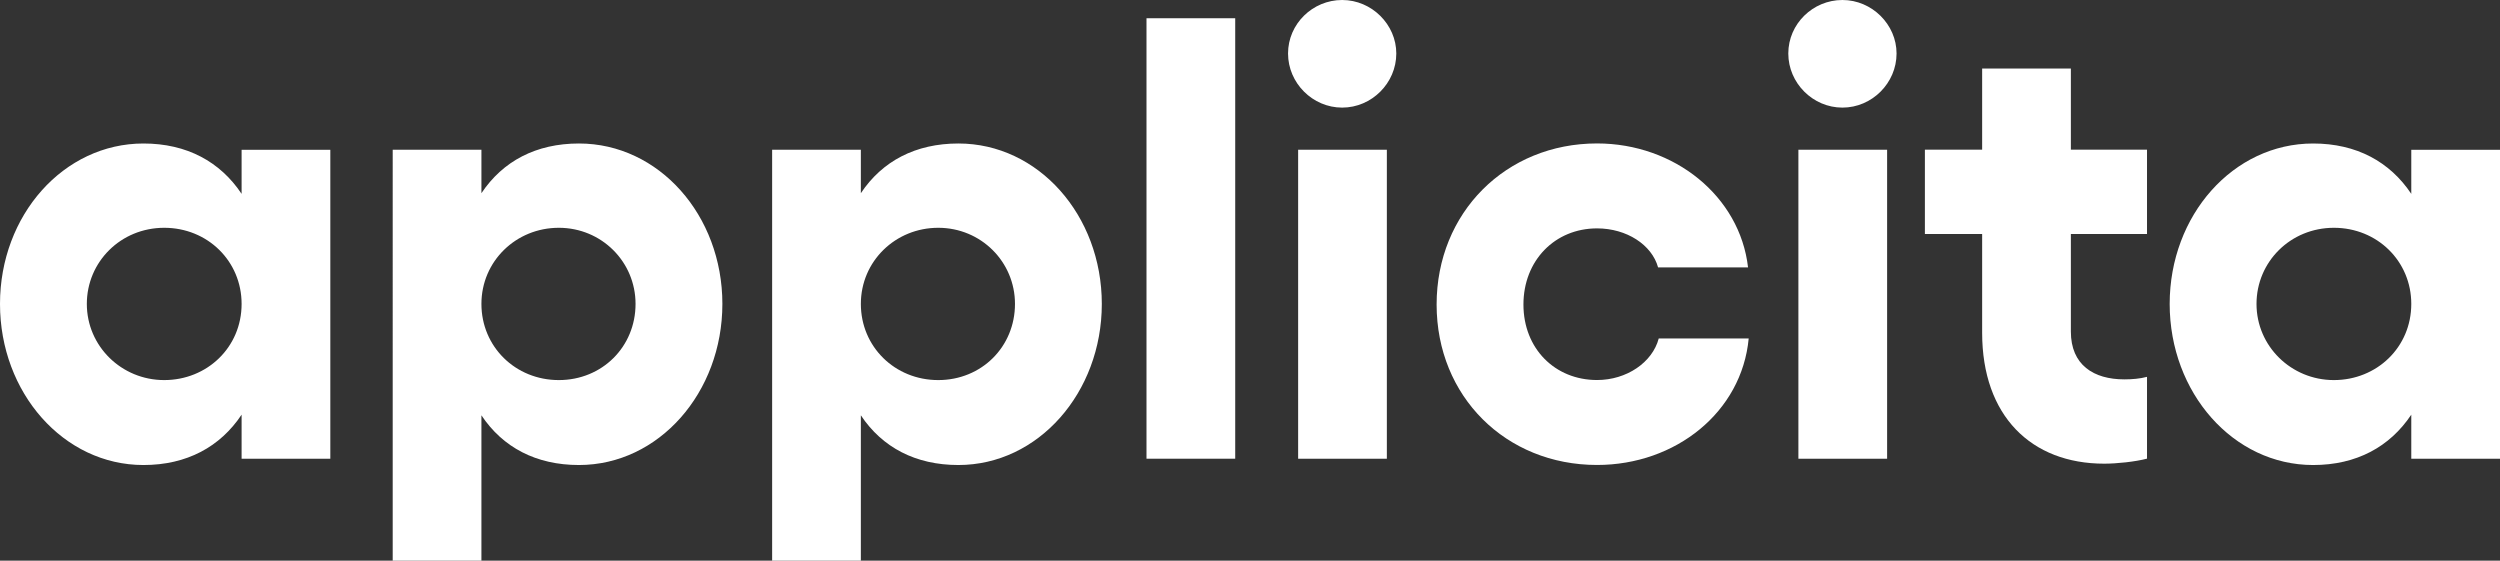
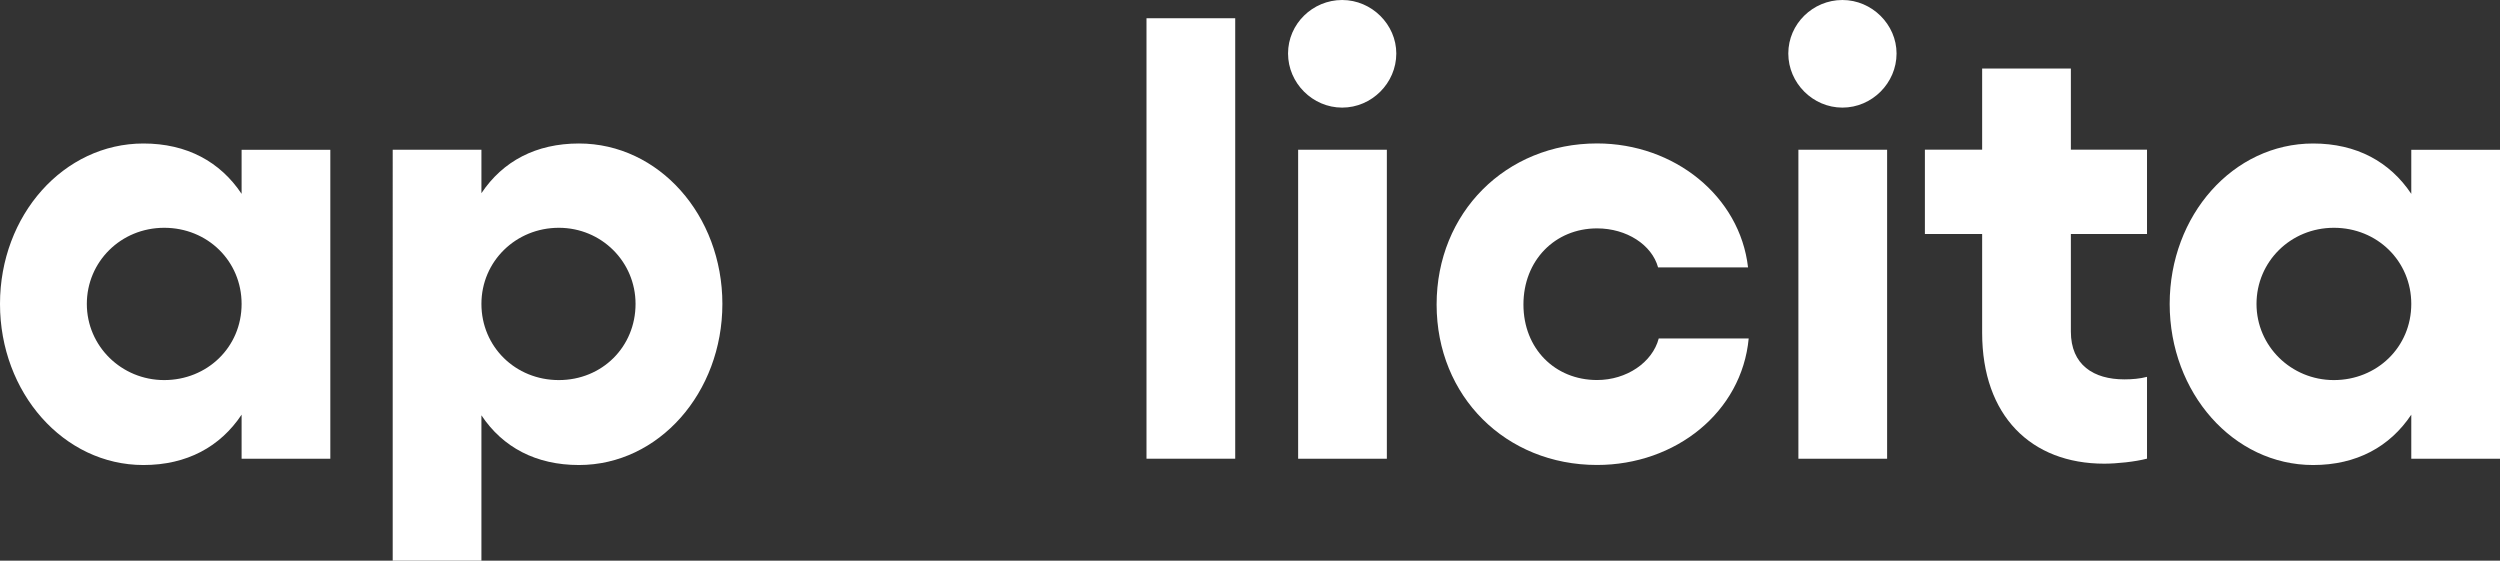
<svg xmlns="http://www.w3.org/2000/svg" id="Layer_1" data-name="Layer 1" viewBox="0 0 463.26 103.89">
  <rect x="0" y="0" width="463.26" height="103.89" fill="#333333" stroke="none" />
  <defs>
    <style>
      .cls-1 {
        fill: #fff;
      }
    </style>
  </defs>
  <path class="cls-1" d="m61.21,27.75v57.25h-16.44v-8.16c-3.96,5.95-10.14,9.33-18.19,9.33-14.81,0-26.58-13.41-26.58-29.85s11.78-29.73,26.58-29.73c8.05,0,14.23,3.38,18.19,9.33v-8.16h16.44Zm-16.44,28.57c0-7.93-6.3-14.11-14.34-14.11s-14.34,6.3-14.34,14.11,6.41,14.11,14.34,14.11,14.34-6.06,14.34-14.11Z" />
  <path class="cls-1" d="m133.86,56.32c0,16.44-11.78,29.85-26.58,29.85-7.93,0-14.11-3.26-18.07-9.21v26.93h-16.44V27.75h16.44v8.05c3.97-5.95,10.14-9.21,18.07-9.21,14.81,0,26.58,13.29,26.58,29.73Zm-16.09,0c0-7.81-6.3-14.11-14.22-14.11s-14.34,6.18-14.34,14.11,6.3,14.11,14.34,14.11,14.22-6.18,14.22-14.11Z" />
-   <path class="cls-1" d="m204.17,56.32c0,16.44-11.78,29.85-26.58,29.85-7.93,0-14.11-3.26-18.07-9.21v26.93h-16.44V27.75h16.44v8.05c3.96-5.95,10.14-9.21,18.07-9.21,14.81,0,26.58,13.29,26.58,29.73Zm-16.09,0c0-7.81-6.3-14.11-14.22-14.11s-14.34,6.18-14.34,14.11,6.3,14.11,14.34,14.11,14.22-6.18,14.22-14.11Z" />
  <path class="cls-1" d="m228.89,85h-16.44V3.38h16.44v81.62Z" />
  <path class="cls-1" d="m258.74,9.91c0,5.48-4.55,10.03-10.03,10.03s-10.03-4.55-10.03-10.03,4.55-9.91,10.03-9.91,10.03,4.55,10.03,9.91Zm-1.75,17.84v57.25h-16.44V27.75h16.44Z" />
  <path class="cls-1" d="m266.21,56.43c0-17.02,12.83-29.85,29.73-29.85,14.34,0,26.47,9.79,27.98,22.97h-16.67c-1.16-4.2-5.83-7.23-11.31-7.23-7.81,0-13.64,5.95-13.64,14.11s5.83,13.99,13.64,13.99c5.48,0,10.26-3.26,11.43-7.7h16.67c-1.28,13.64-13.53,23.44-28.1,23.44-16.91,0-29.73-12.71-29.73-29.73Z" />
  <path class="cls-1" d="m351.44,9.91c0,5.48-4.55,10.03-10.03,10.03s-10.03-4.55-10.03-10.03,4.55-9.91,10.03-9.91,10.03,4.55,10.03,9.91Zm-1.75,17.84v57.25h-16.44V27.75h16.44Z" />
  <path class="cls-1" d="m383.74,43.37v18.07c0,6.18,4.2,8.86,9.91,8.86,1.4,0,2.91-.12,4.2-.47v15.16c-2.22.58-5.6.93-7.93.93-13.53,0-22.62-8.86-22.62-24.25v-18.31h-10.61v-15.62h10.61v-15.04h16.44v15.04h14.11v15.62h-14.11Z" />
  <path class="cls-1" d="m463.26,27.75v57.25h-16.44v-8.16c-3.97,5.95-10.14,9.33-18.19,9.33-14.81,0-26.58-13.41-26.58-29.85s11.78-29.73,26.58-29.73c8.04,0,14.22,3.38,18.19,9.33v-8.16h16.44Zm-16.44,28.57c0-7.93-6.3-14.11-14.34-14.11s-14.34,6.3-14.34,14.11,6.41,14.11,14.34,14.11,14.34-6.06,14.34-14.11Z" />
</svg>